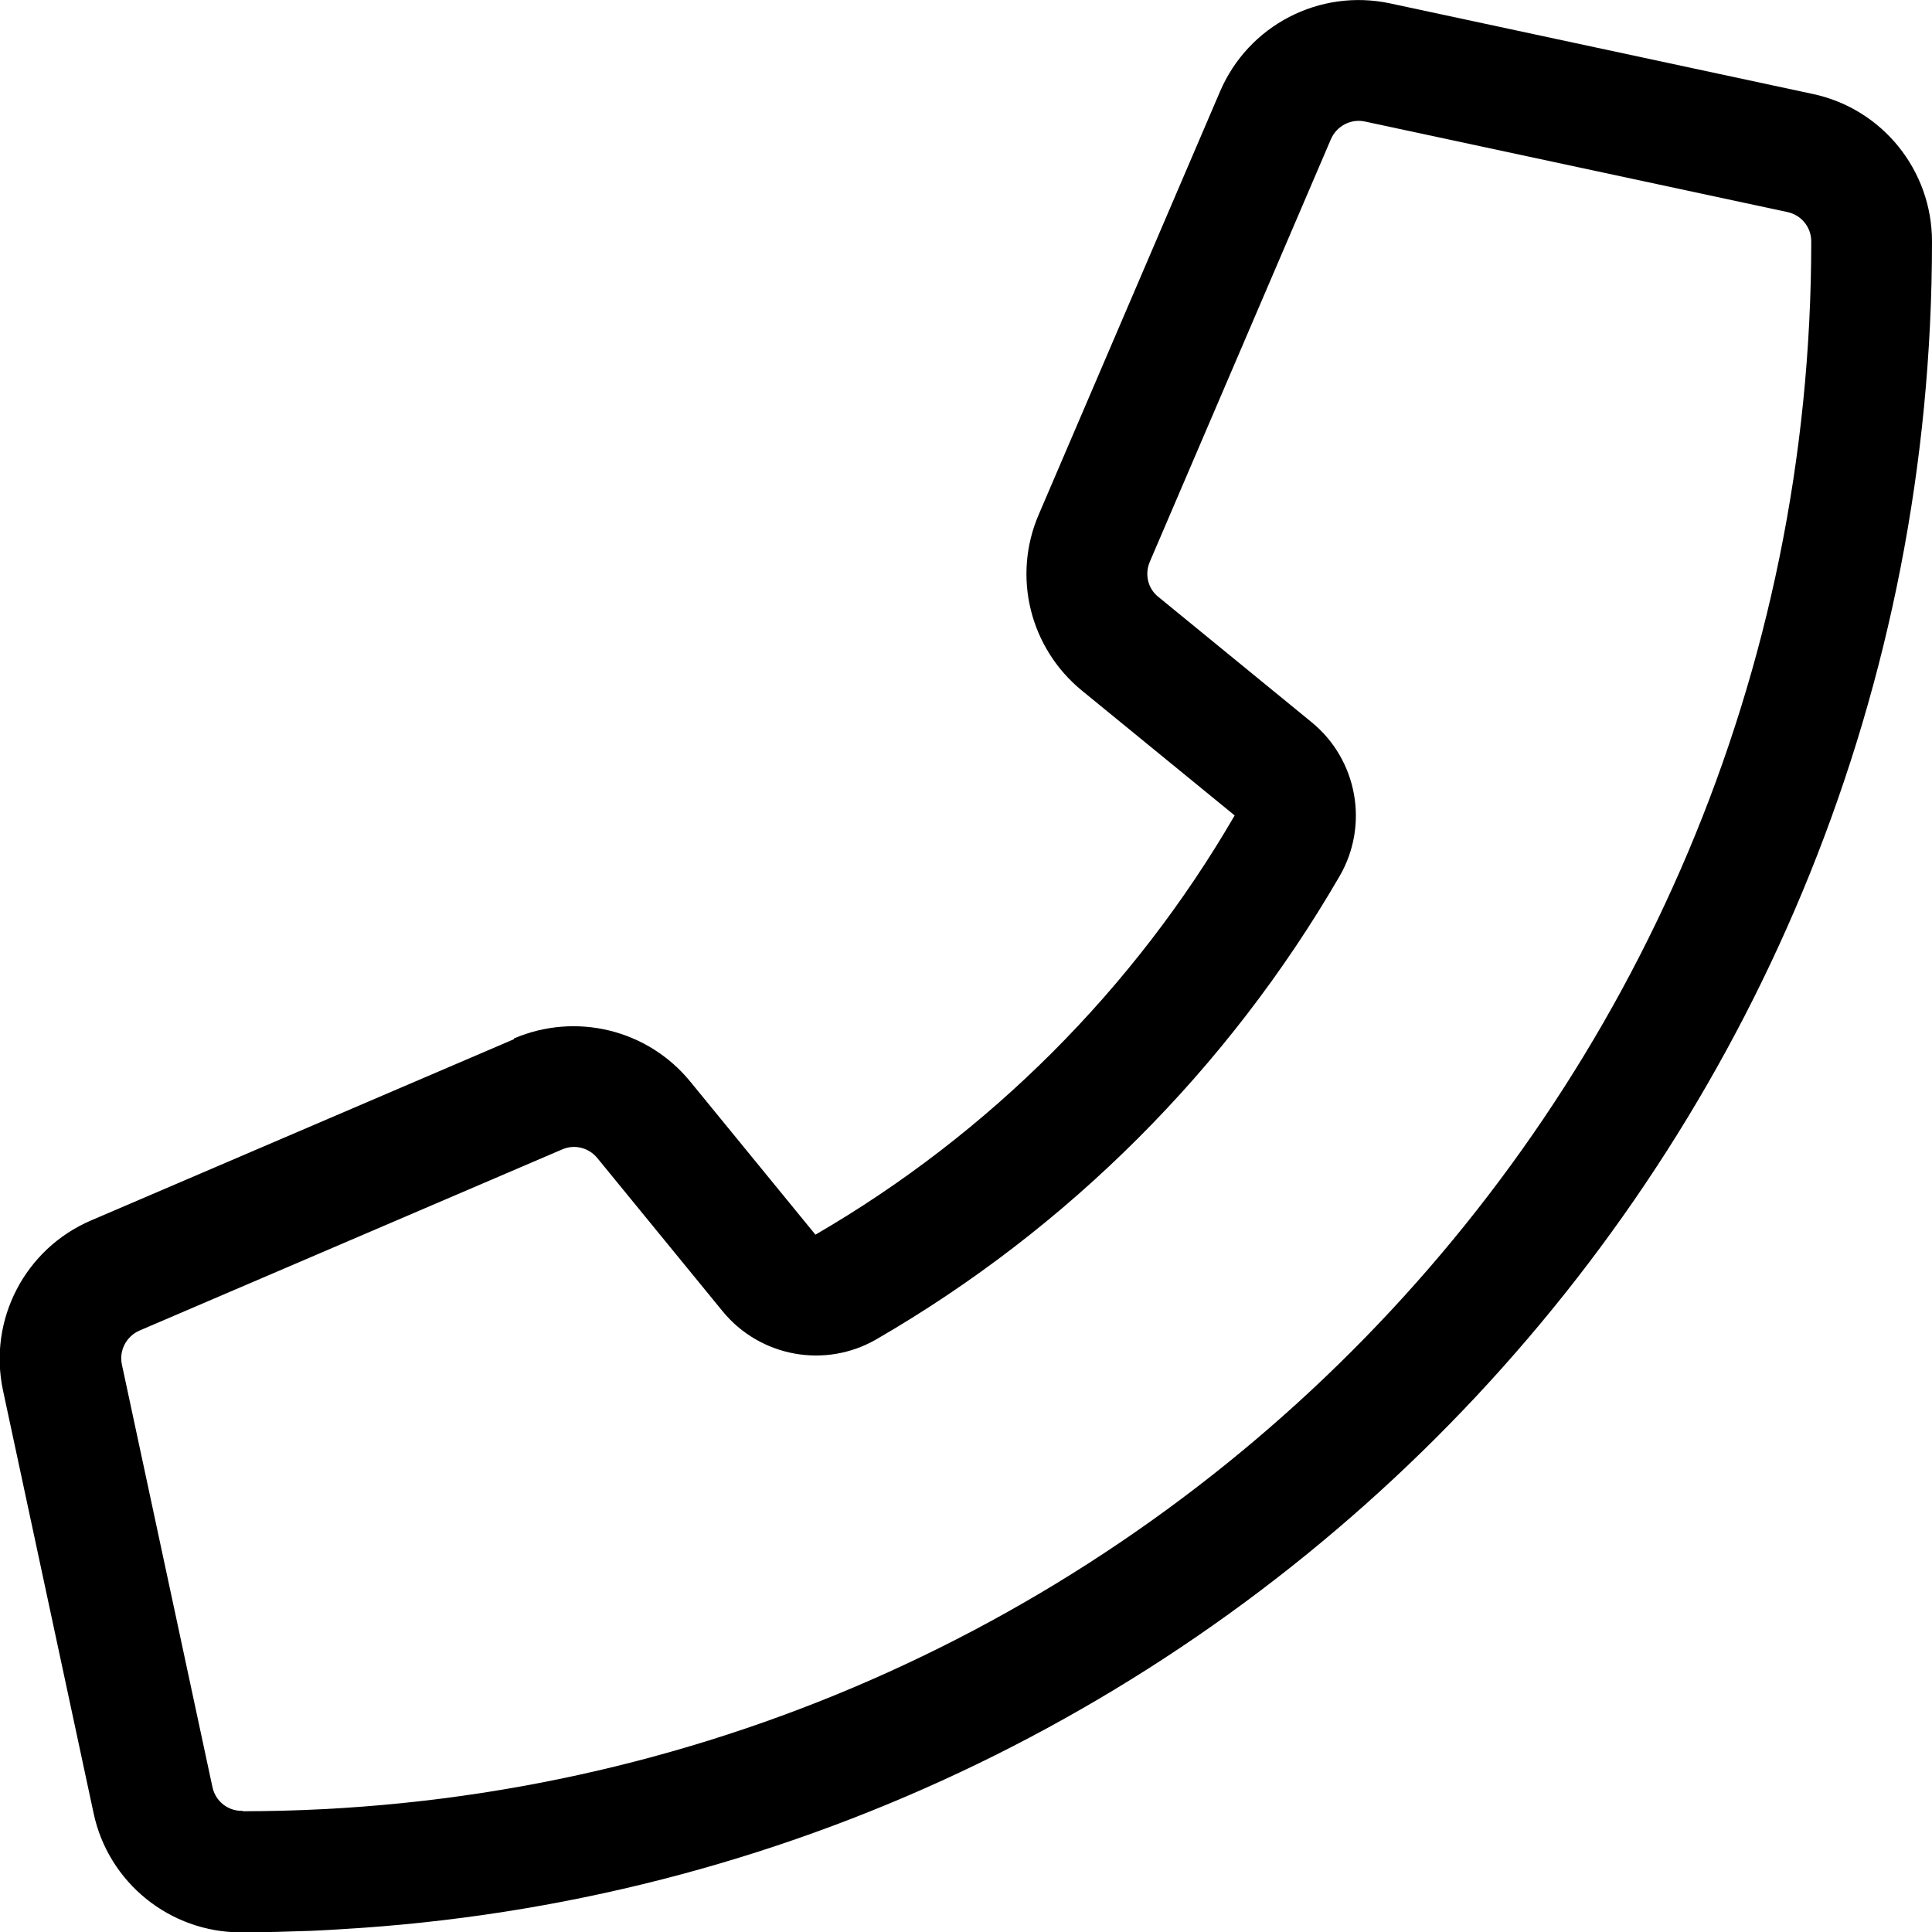
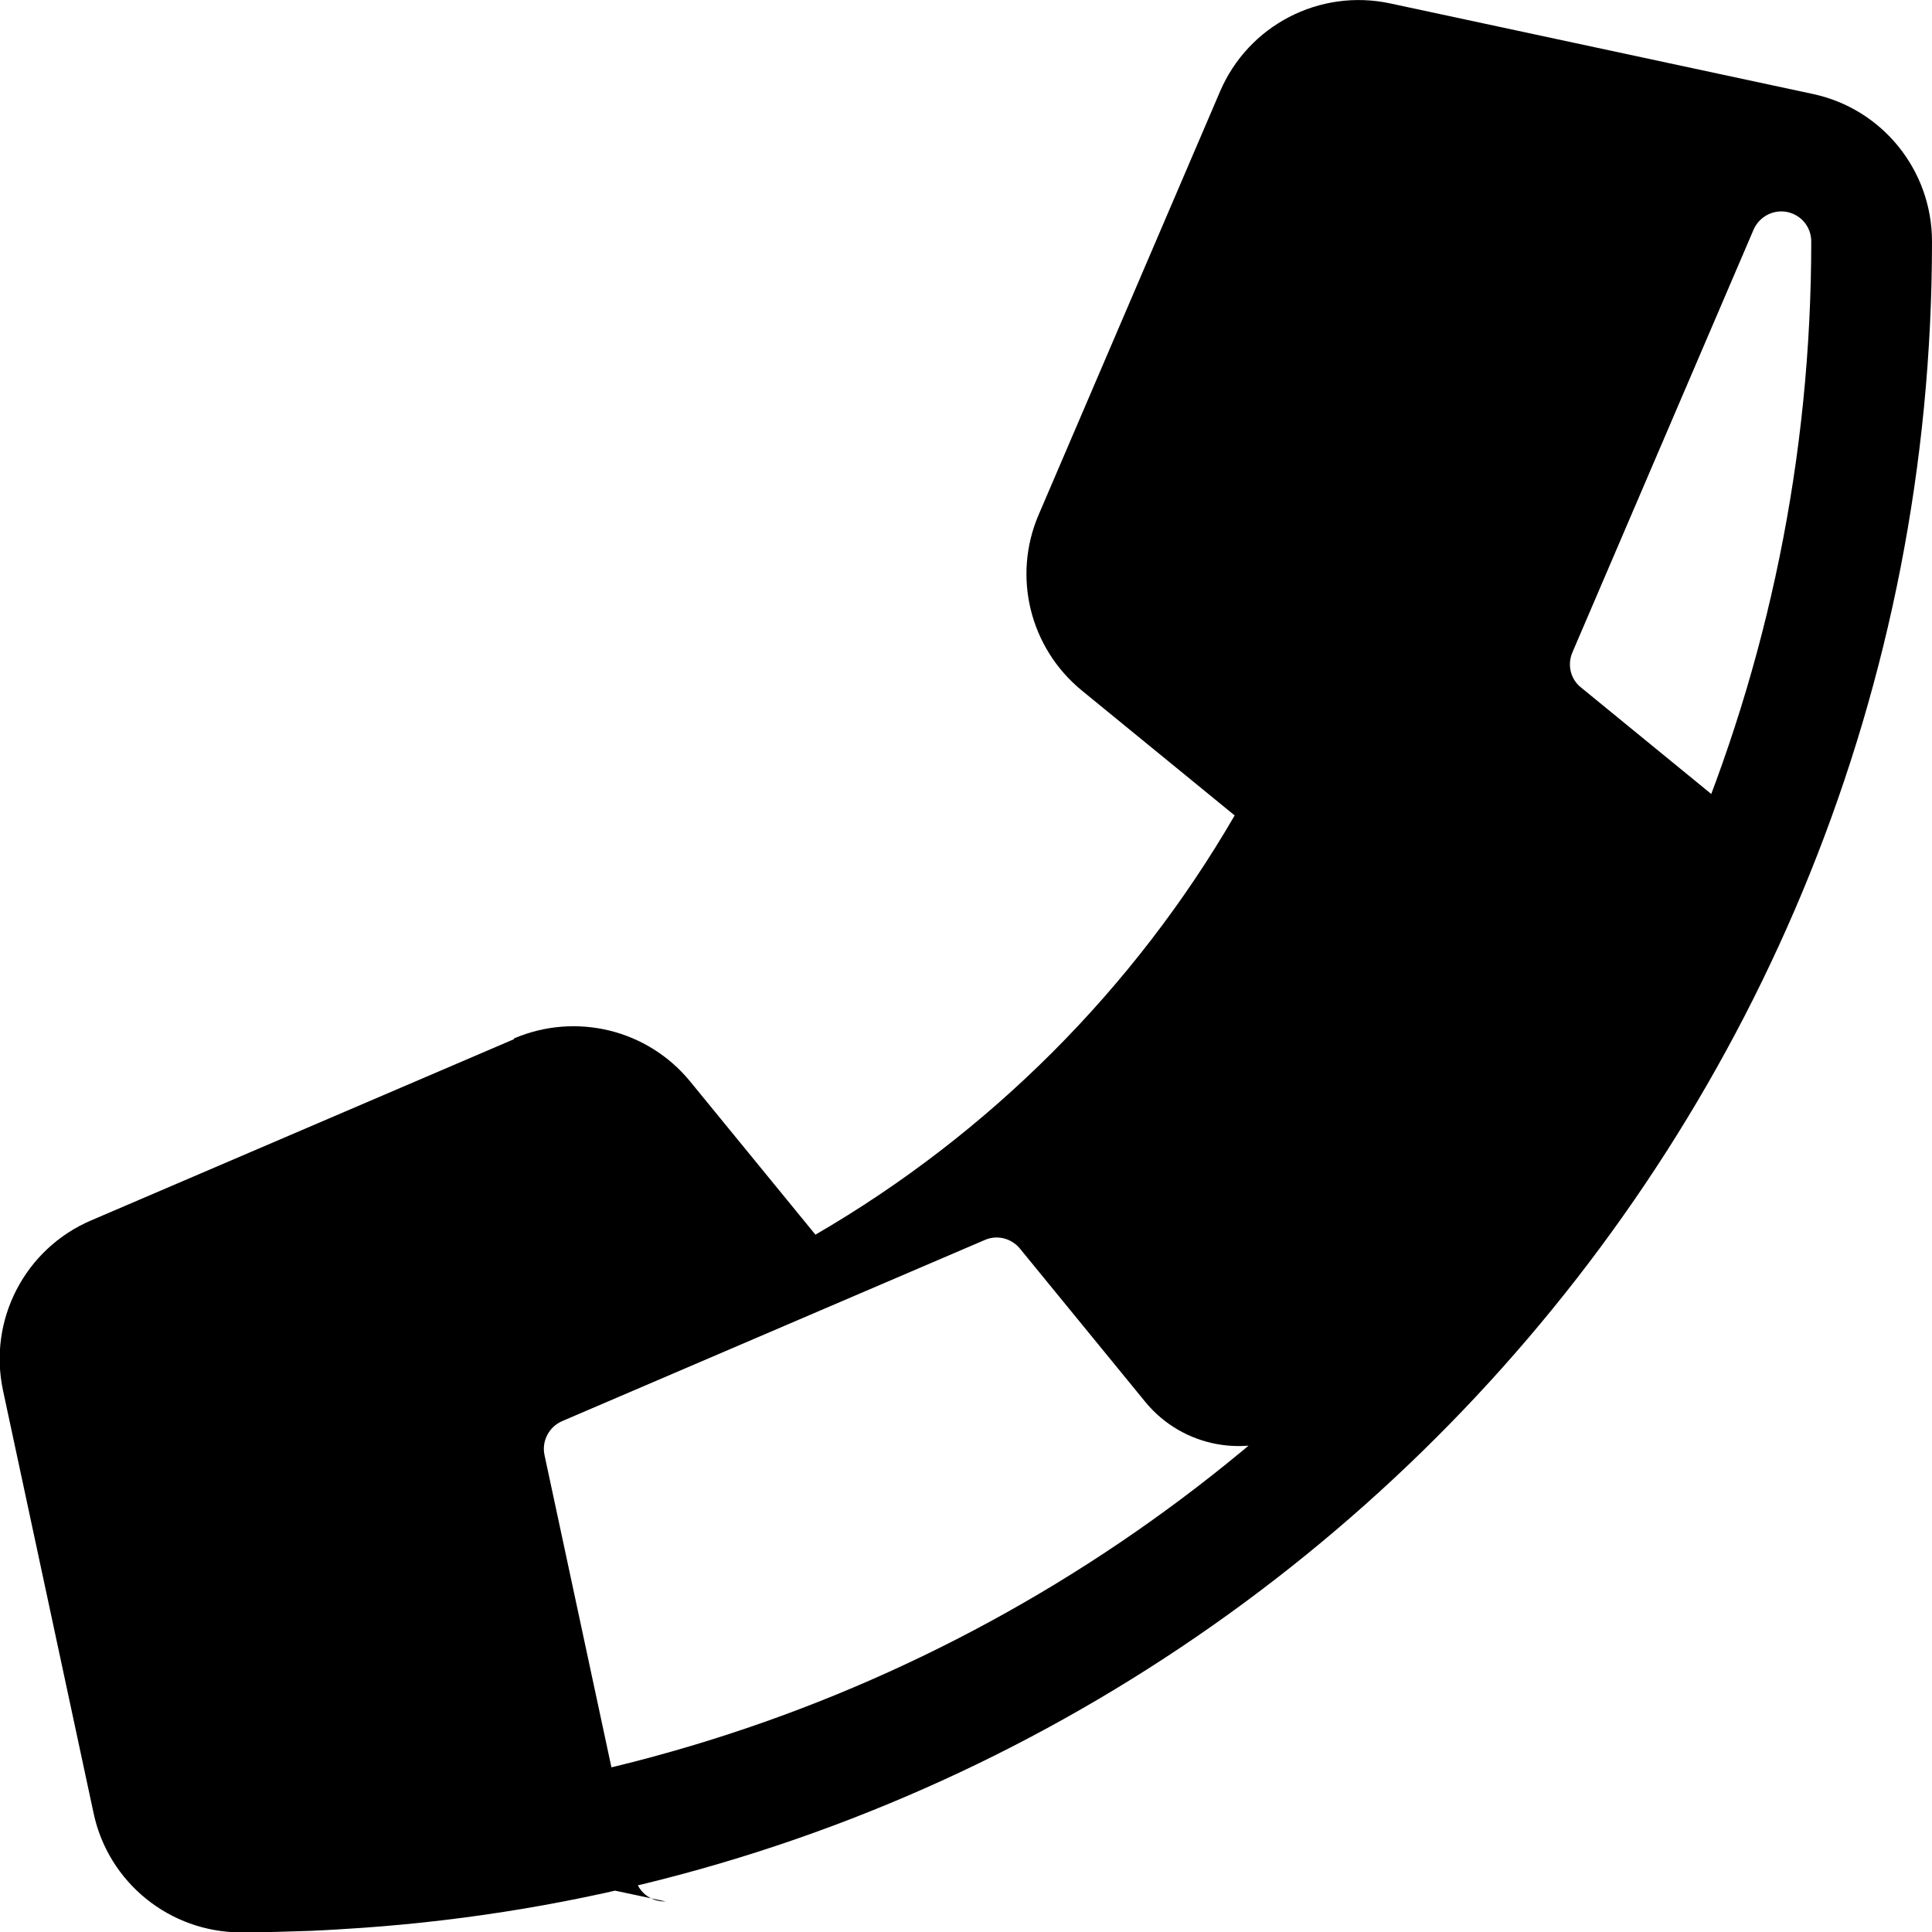
<svg xmlns="http://www.w3.org/2000/svg" viewBox="0 0 512 512">
-   <path d="M136.2 275.2c16.4-7 35.4-2.4 46.7 11.4l33.2 40.6c46-26.7 84.4-65.1 111.1-111.1L286.7 183c-13.8-11.3-18.5-30.3-11.4-46.7l48-112C330.8 6.7 349.7-3.1 368.4 .9l112 24C498.8 28.8 512 45.1 512 64v0c0 236.7-183.5 430.5-416 446.9c-4.5 .3-9.1 .6-13.7 .8c0 0 0 0 0 0c0 0-.1 0-.1 0c-6.1 .2-12.1 .4-18.3 .4l0 0c-18.9 0-35.2-13.2-39.1-31.6l-24-112c-4-18.7 5.8-37.6 23.4-45.1l112-48zM64.3 480C293.9 479.8 480 293.7 480 64v0 0 0 0 0 0 0 0 0 0 0 0 0 0 0 0 0 0 0 0 0 0 0 0c0-3.8-2.6-7-6.3-7.8l-112-24c-3.7-.8-7.5 1.2-9 4.7l-48 112c-1.4 3.3-.5 7.1 2.3 9.3l40.6 33.2c12.1 9.9 15.3 27.2 7.4 40.8c-29.5 50.9-71.9 93.3-122.7 122.7c-13.6 7.9-30.9 4.7-40.8-7.4l-33.2-40.6c-2.3-2.8-6.1-3.7-9.3-2.3l-112 48c-3.5 1.5-5.5 5.3-4.7 9l24 112c.8 3.7 4 6.3 7.8 6.3c.1 0 .2 0 .3 0z" />
+   <path d="M136.2 275.2c16.4-7 35.4-2.4 46.7 11.4l33.2 40.6c46-26.7 84.4-65.1 111.1-111.1L286.7 183c-13.8-11.3-18.5-30.3-11.4-46.7l48-112C330.8 6.7 349.7-3.1 368.4 .9l112 24C498.8 28.8 512 45.1 512 64v0c0 236.7-183.5 430.5-416 446.9c-4.5 .3-9.1 .6-13.7 .8c0 0 0 0 0 0c0 0-.1 0-.1 0c-6.1 .2-12.1 .4-18.3 .4l0 0c-18.9 0-35.2-13.2-39.1-31.6l-24-112c-4-18.7 5.8-37.6 23.4-45.1l112-48zM64.3 480C293.9 479.8 480 293.7 480 64v0 0 0 0 0 0 0 0 0 0 0 0 0 0 0 0 0 0 0 0 0 0 0 0c0-3.8-2.6-7-6.3-7.8c-3.7-.8-7.5 1.2-9 4.7l-48 112c-1.4 3.3-.5 7.1 2.3 9.3l40.6 33.2c12.1 9.9 15.3 27.2 7.4 40.8c-29.5 50.9-71.9 93.3-122.7 122.7c-13.6 7.9-30.9 4.7-40.8-7.4l-33.2-40.6c-2.3-2.8-6.1-3.7-9.3-2.3l-112 48c-3.5 1.5-5.5 5.3-4.7 9l24 112c.8 3.7 4 6.3 7.8 6.3c.1 0 .2 0 .3 0z" />
</svg>